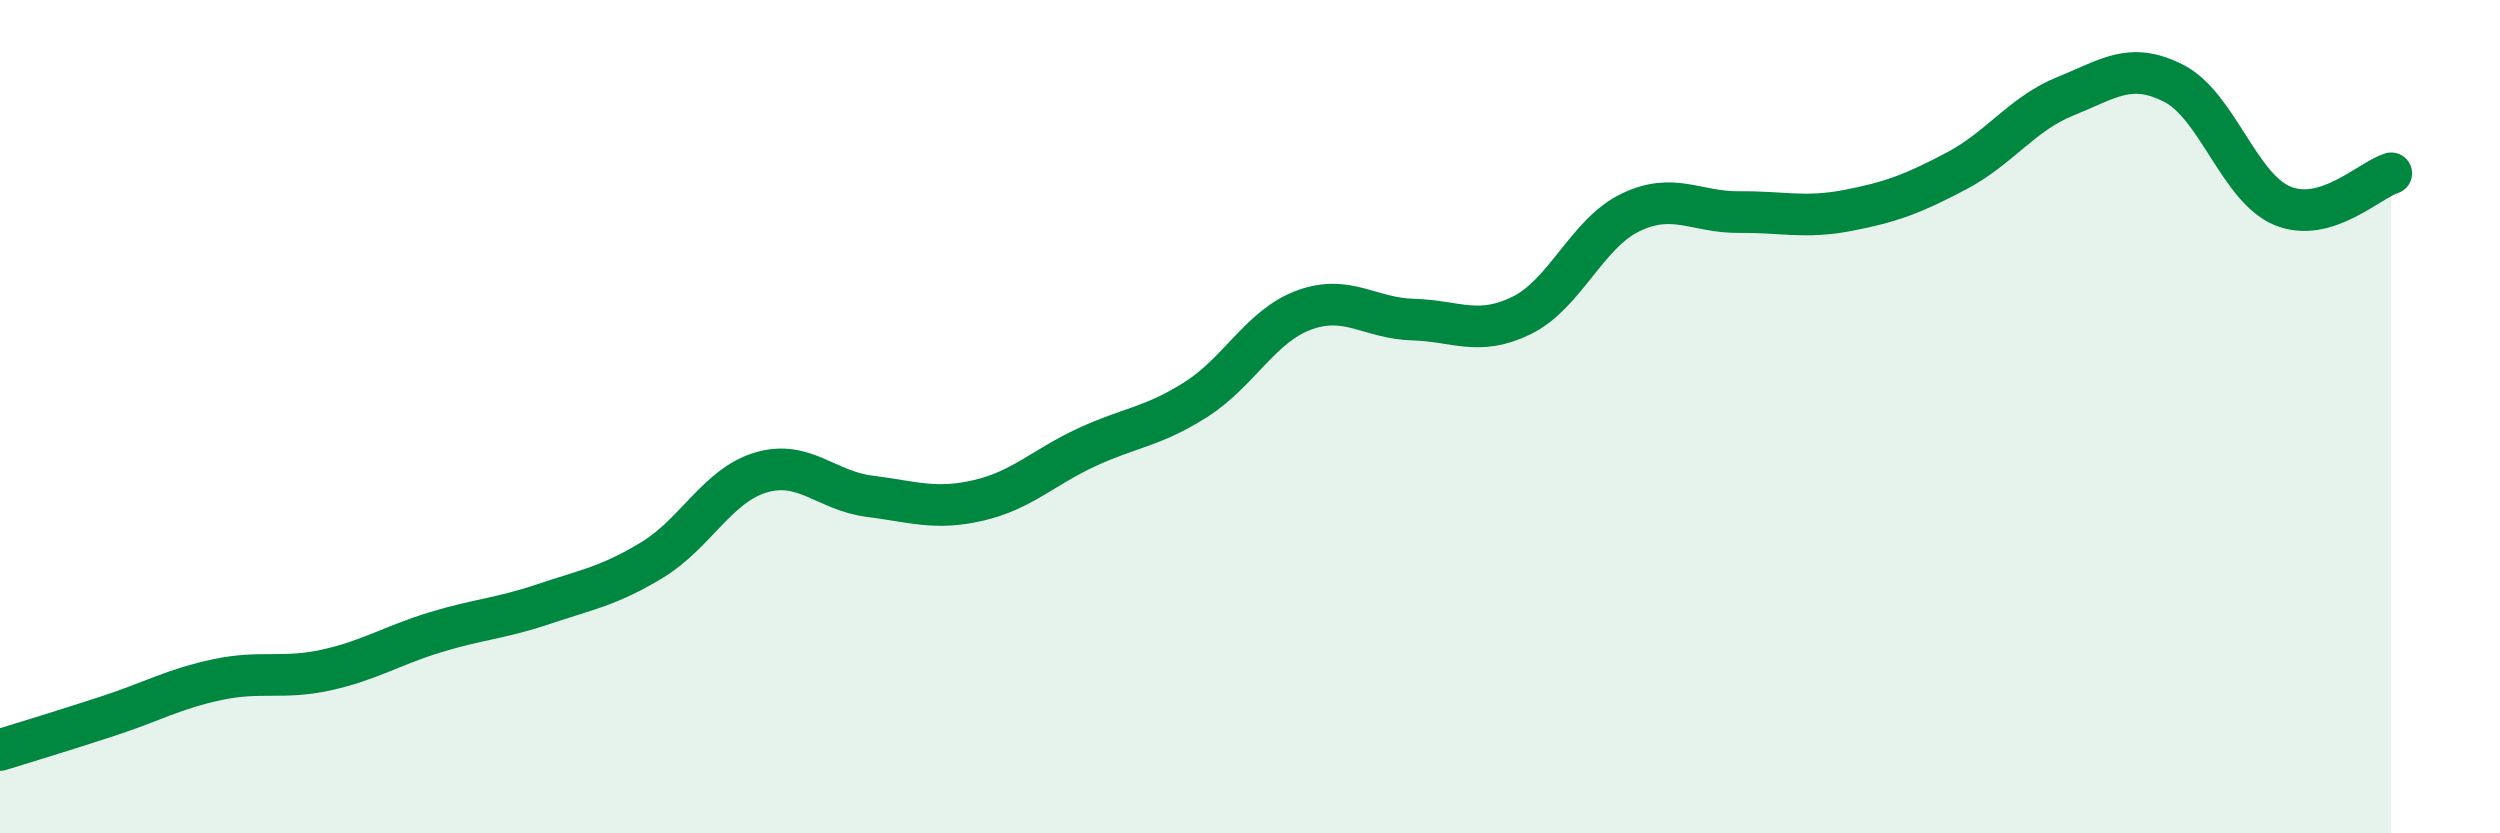
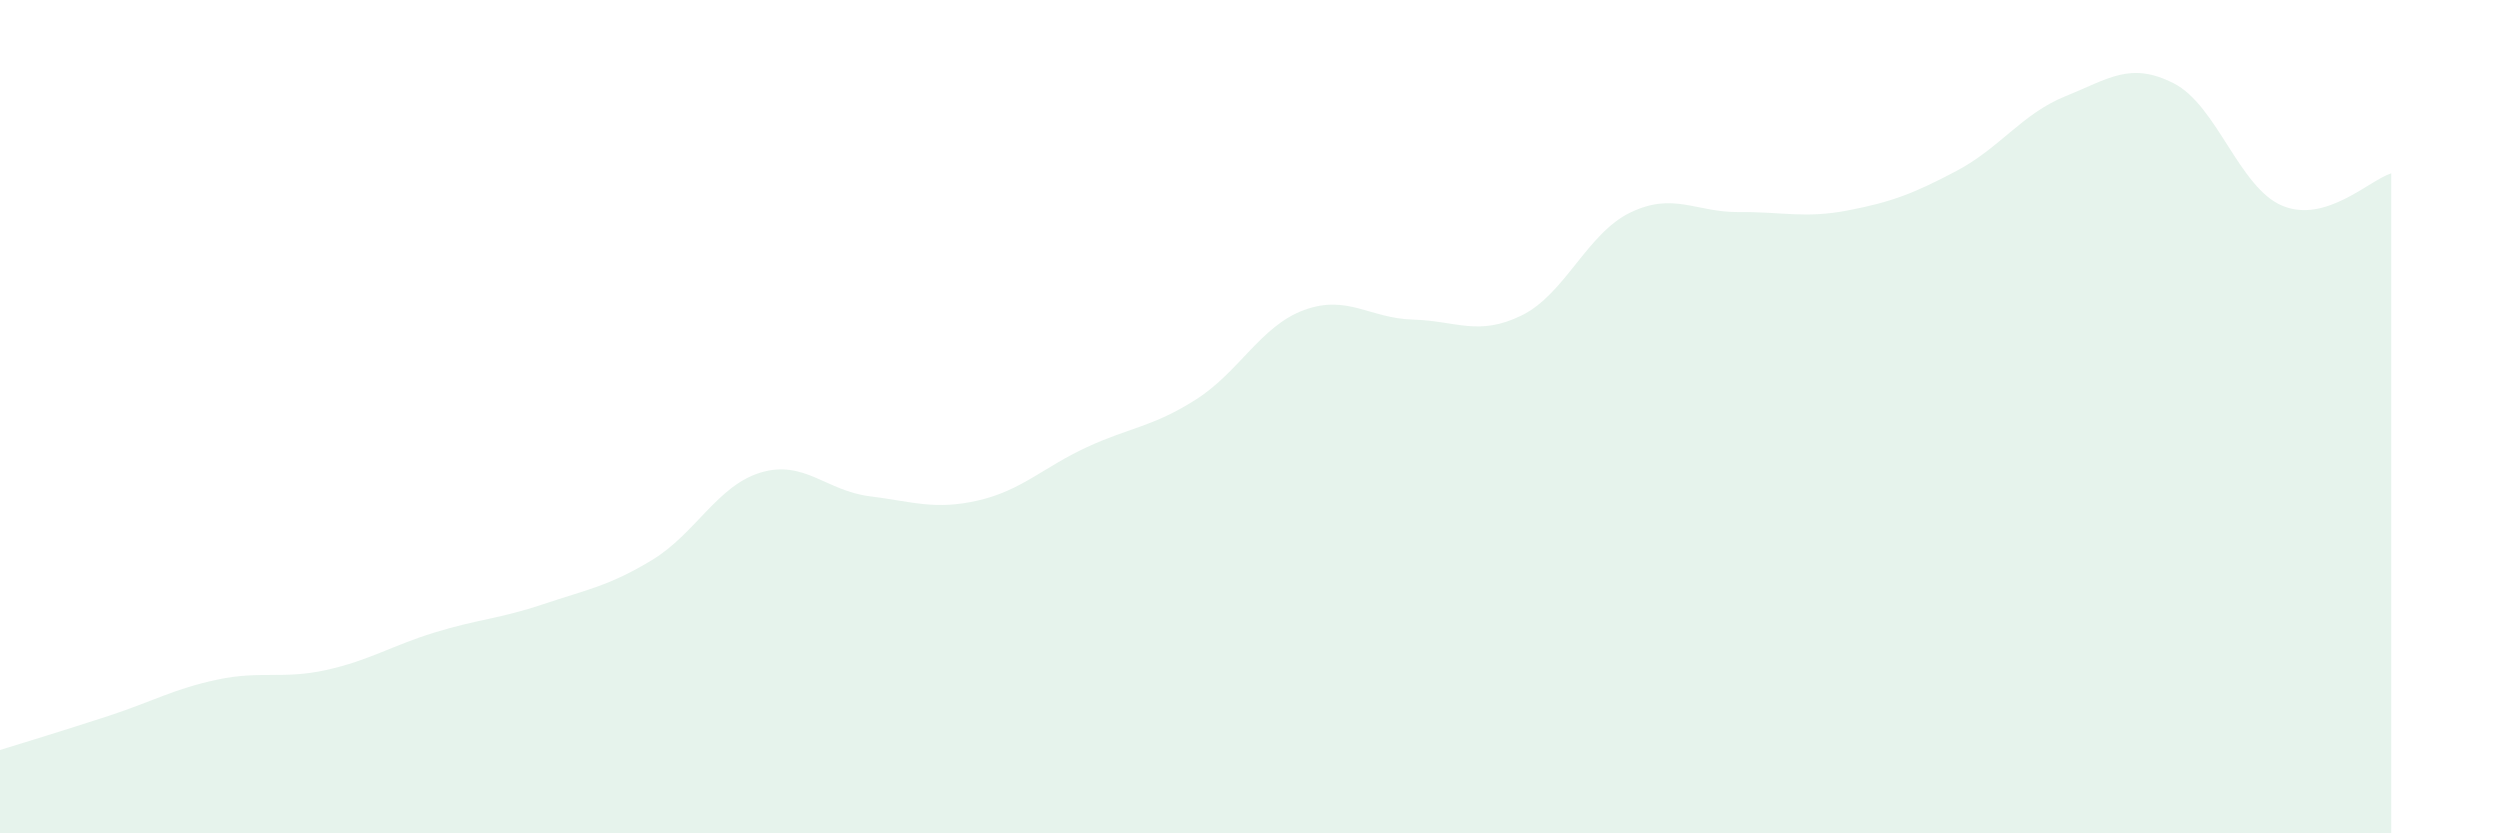
<svg xmlns="http://www.w3.org/2000/svg" width="60" height="20" viewBox="0 0 60 20">
  <path d="M 0,18 C 0.52,17.84 1.57,17.52 2.61,17.18 C 3.65,16.84 4.18,16.53 5.22,16.31 C 6.26,16.09 6.79,16.31 7.83,16.08 C 8.87,15.85 9.39,15.5 10.43,15.18 C 11.47,14.86 12,14.85 13.04,14.5 C 14.08,14.15 14.61,14.07 15.65,13.44 C 16.69,12.81 17.22,11.65 18.26,11.34 C 19.3,11.03 19.83,11.78 20.87,11.91 C 21.91,12.04 22.44,12.25 23.48,12.01 C 24.52,11.77 25.05,11.21 26.09,10.73 C 27.13,10.25 27.66,10.25 28.7,9.59 C 29.74,8.93 30.26,7.82 31.3,7.44 C 32.34,7.06 32.87,7.64 33.91,7.67 C 34.95,7.7 35.48,8.08 36.52,7.57 C 37.56,7.06 38.09,5.6 39.13,5.1 C 40.17,4.6 40.7,5.1 41.74,5.09 C 42.78,5.08 43.31,5.25 44.35,5.05 C 45.39,4.85 45.92,4.65 46.96,4.1 C 48,3.55 48.53,2.73 49.57,2.31 C 50.61,1.89 51.13,1.47 52.17,2 C 53.21,2.53 53.74,4.51 54.78,4.94 C 55.82,5.37 56.87,4.32 57.39,4.16L57.39 20L0 20Z" fill="#008740" opacity="0.1" stroke-linecap="round" stroke-linejoin="round" />
-   <path d="M 0,18 C 0.52,17.84 1.57,17.52 2.61,17.18 C 3.65,16.84 4.18,16.53 5.22,16.31 C 6.26,16.09 6.79,16.31 7.83,16.08 C 8.87,15.85 9.39,15.5 10.43,15.18 C 11.47,14.86 12,14.85 13.04,14.5 C 14.08,14.15 14.61,14.07 15.65,13.44 C 16.69,12.81 17.22,11.65 18.26,11.34 C 19.3,11.03 19.83,11.78 20.87,11.91 C 21.91,12.04 22.44,12.25 23.48,12.01 C 24.52,11.77 25.05,11.21 26.09,10.73 C 27.13,10.25 27.66,10.25 28.7,9.59 C 29.74,8.93 30.26,7.82 31.3,7.44 C 32.34,7.06 32.87,7.64 33.91,7.67 C 34.95,7.7 35.48,8.08 36.52,7.57 C 37.56,7.06 38.09,5.6 39.13,5.1 C 40.17,4.6 40.7,5.1 41.74,5.09 C 42.78,5.08 43.31,5.25 44.35,5.05 C 45.39,4.85 45.92,4.65 46.96,4.1 C 48,3.55 48.53,2.73 49.57,2.31 C 50.61,1.89 51.13,1.47 52.17,2 C 53.21,2.53 53.74,4.51 54.78,4.94 C 55.82,5.37 56.87,4.32 57.39,4.16" stroke="#008740" stroke-width="1" fill="none" stroke-linecap="round" stroke-linejoin="round" />
</svg>